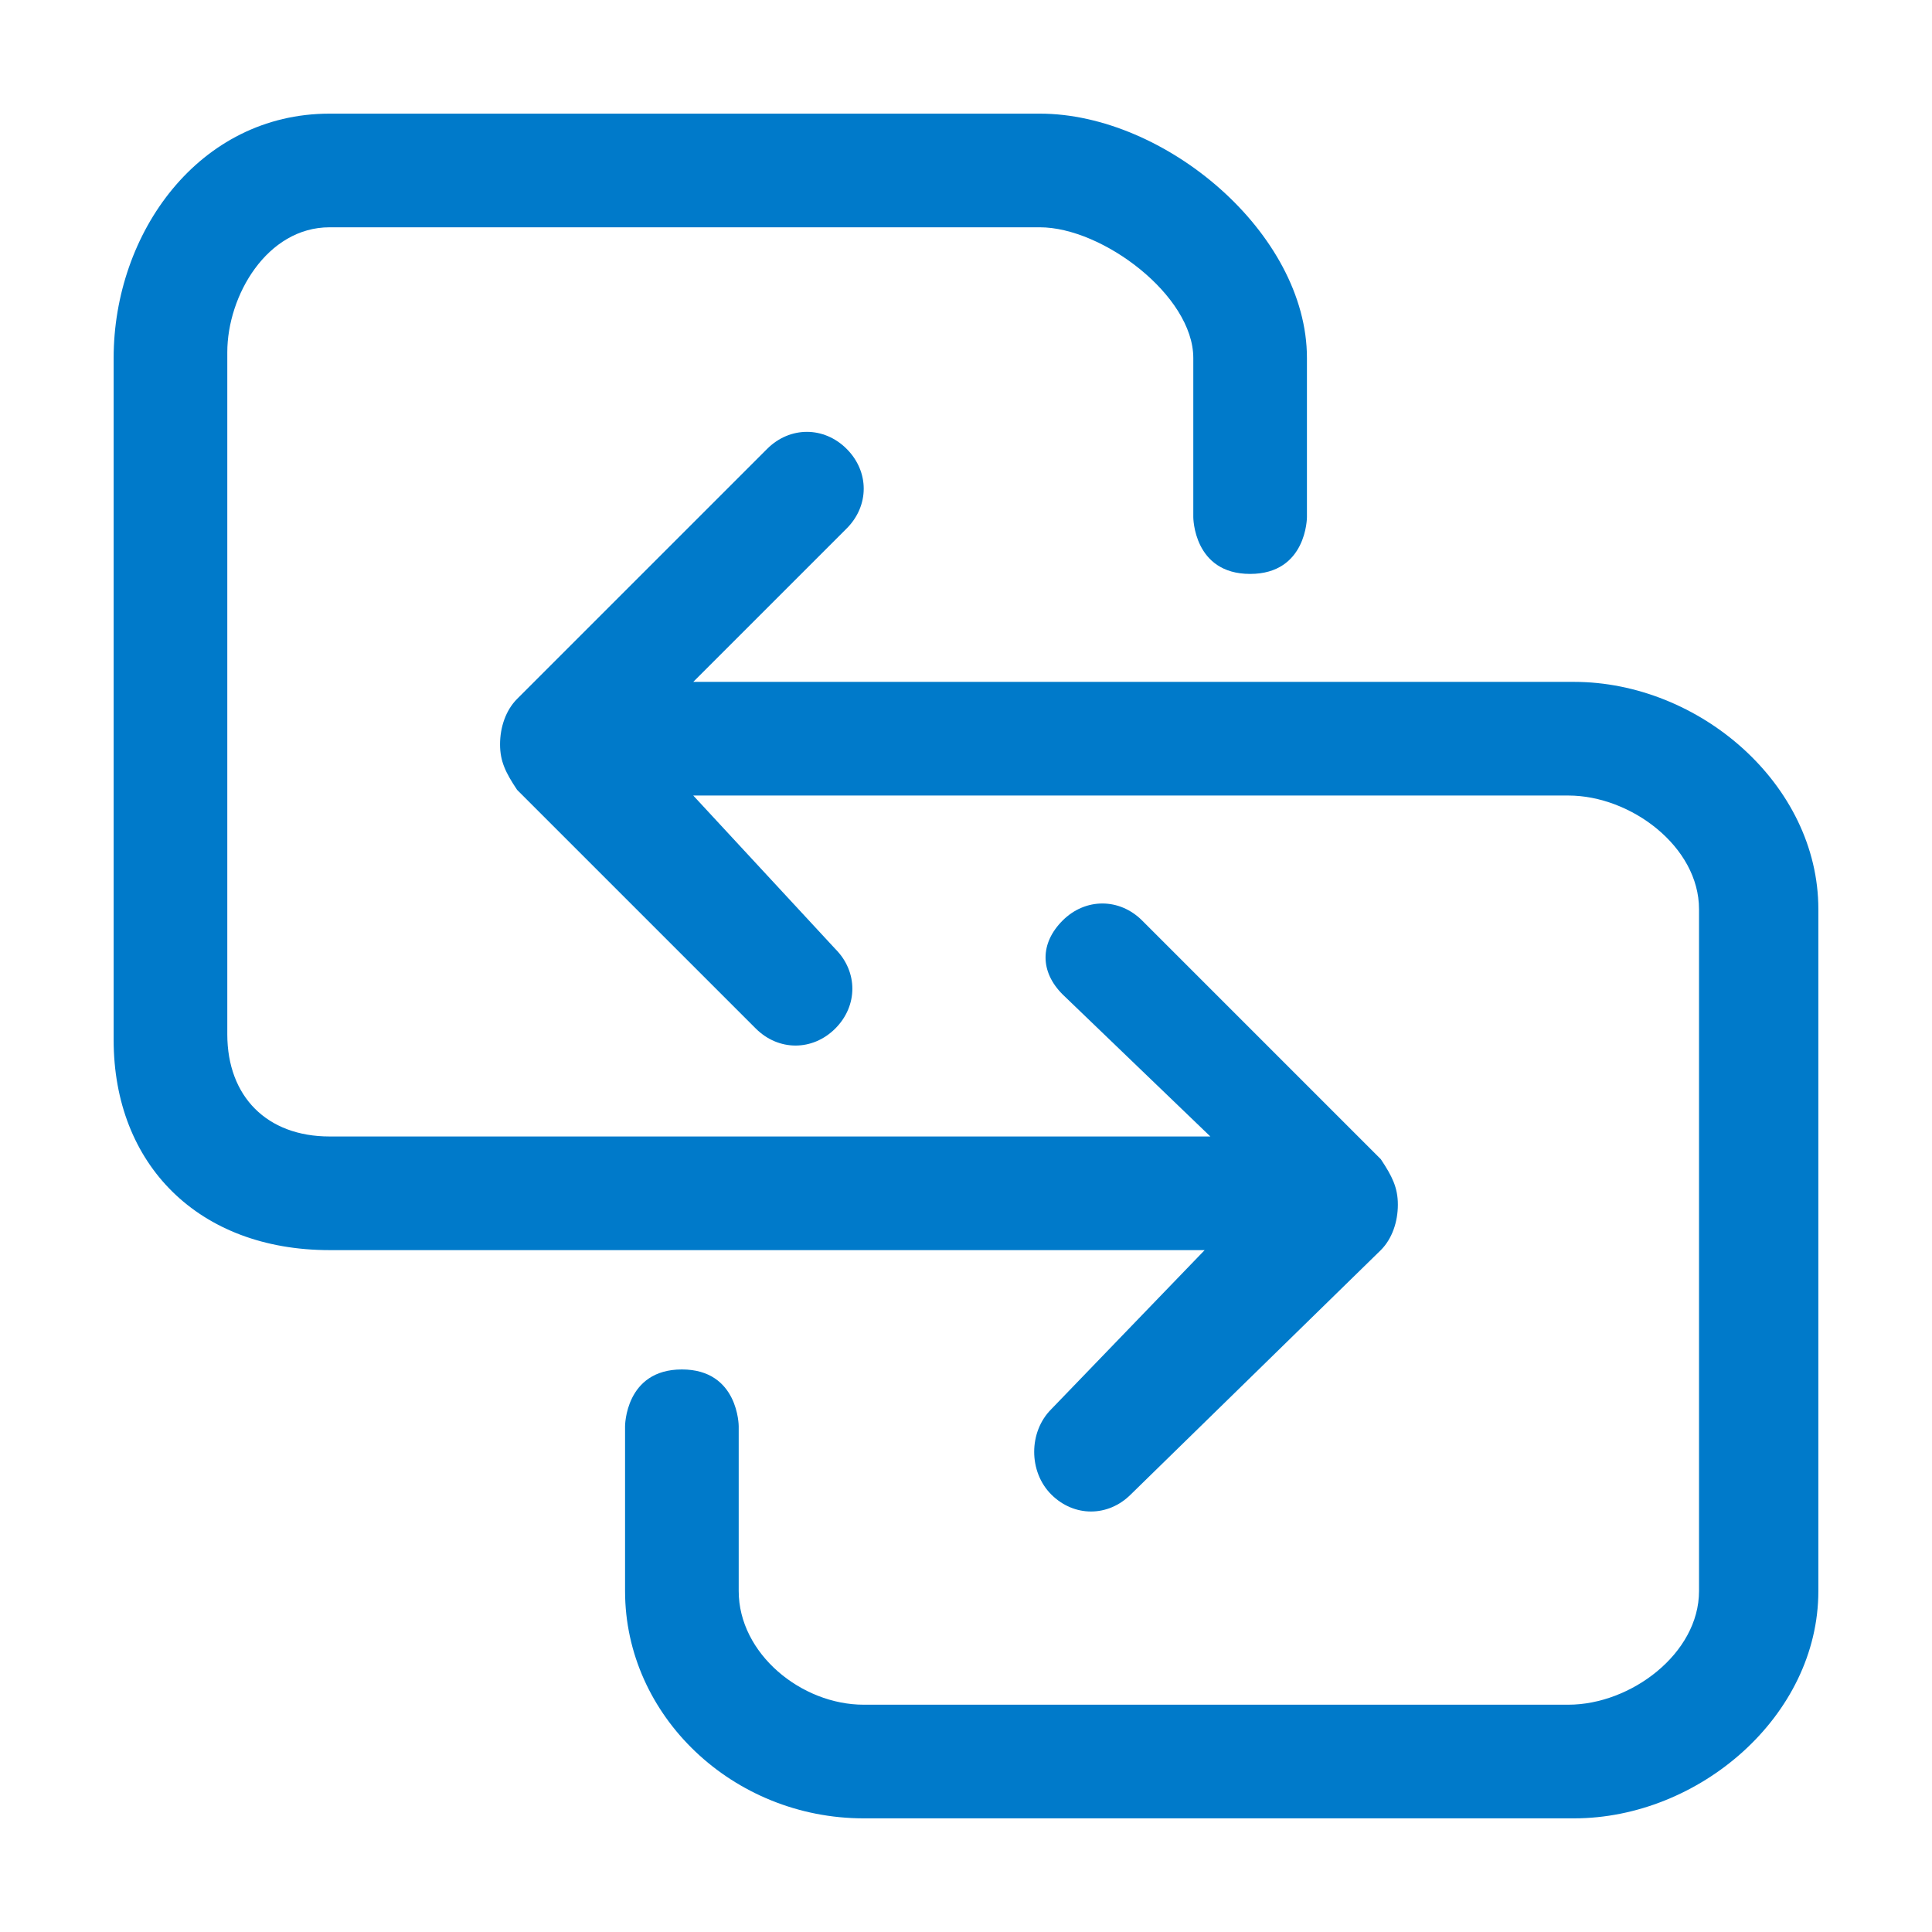
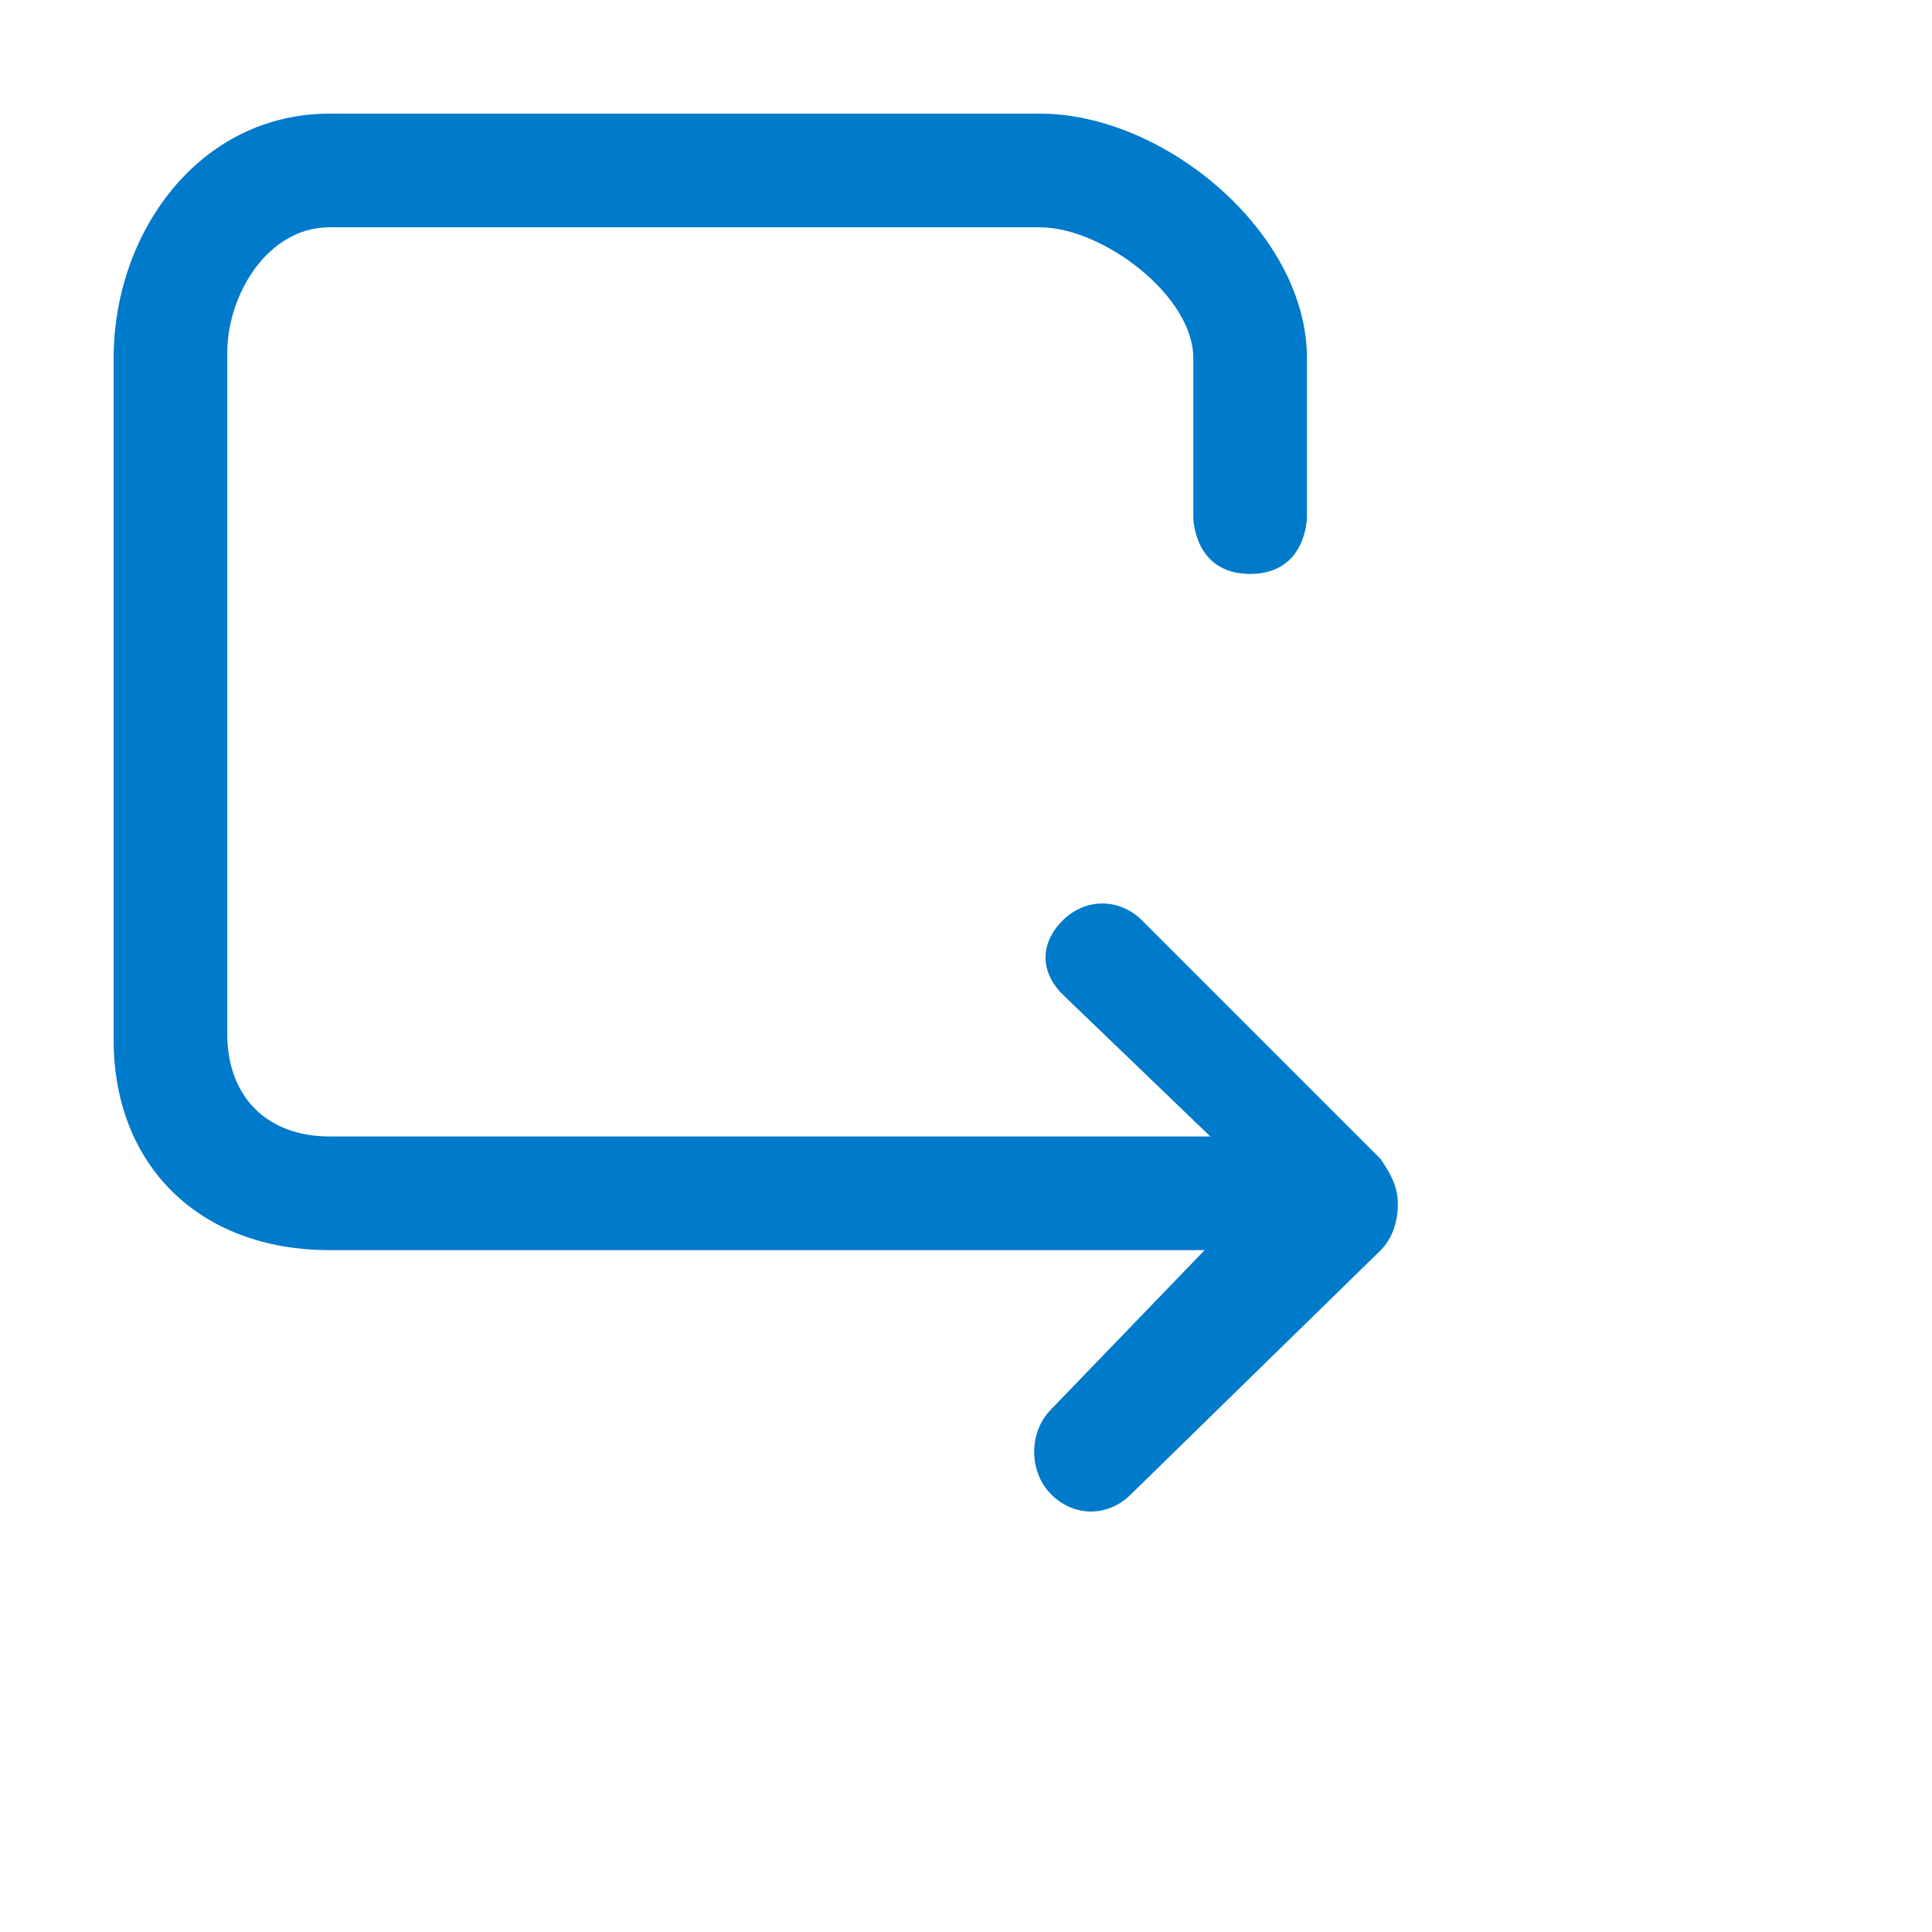
<svg xmlns="http://www.w3.org/2000/svg" width="34" height="34" viewBox="0 0 34 34">
  <style type="text/css">
.green {
		fill: #4D8400;
}
.blue {
		fill: #007aca;
}
.purple {
		fill: #915AD5;
}
</style>
  <g class="blue">
-     <path d="M27.7,12h-14h-1.5l2.7-2.7c0.4-0.4,0.4-1,0-1.4c-0.4-0.4-1-0.4-1.4,0l-4.4,4.4c-0.2,0.2-0.3,0.5-0.3,0.8   c0,0.3,0.1,0.5,0.3,0.8l4.2,4.2c0.4,0.4,1,0.4,1.4,0c0.4-0.4,0.4-1,0-1.4L12.2,14h14.3c0,0,0,0,0,0h1.1c1.1,0,2.3,0.9,2.3,2v12   c0,1.1-1.2,2-2.3,2H15.2c-1.1,0-2.2-0.9-2.2-2v-2.9c0,0,0-1-1-1s-1,1-1,1V28c0,2.2,1.9,4,4.2,4h12.5c2.2,0,4.3-1.8,4.3-4V16   C32,13.8,29.9,12,27.7,12z" />
    <path d="M21.2,22l-2.7,2.8c-0.4,0.4-0.4,1.1,0,1.5c0.4,0.4,1,0.4,1.4,0l4.4-4.3c0.2-0.2,0.3-0.5,0.3-0.8   c0-0.3-0.1-0.5-0.3-0.8l-4.2-4.2c-0.4-0.4-1-0.4-1.4,0c-0.4,0.4-0.4,0.9,0,1.3l2.6,2.5H6.9c0,0,0,0,0,0H5.8C4.7,20,4,19.3,4,18.2   v-12C4,5.2,4.7,4,5.8,4h12.5C19.4,4,21,5.2,21,6.3v2.8c0,0,0,1,1,1c1,0,1-1,1-1V6.3C23,4.1,20.5,2,18.3,2H5.8C3.5,2,2,4.1,2,6.3v12   C2,20.5,3.5,22,5.8,22h14H21.2z" />
  </g>
</svg>